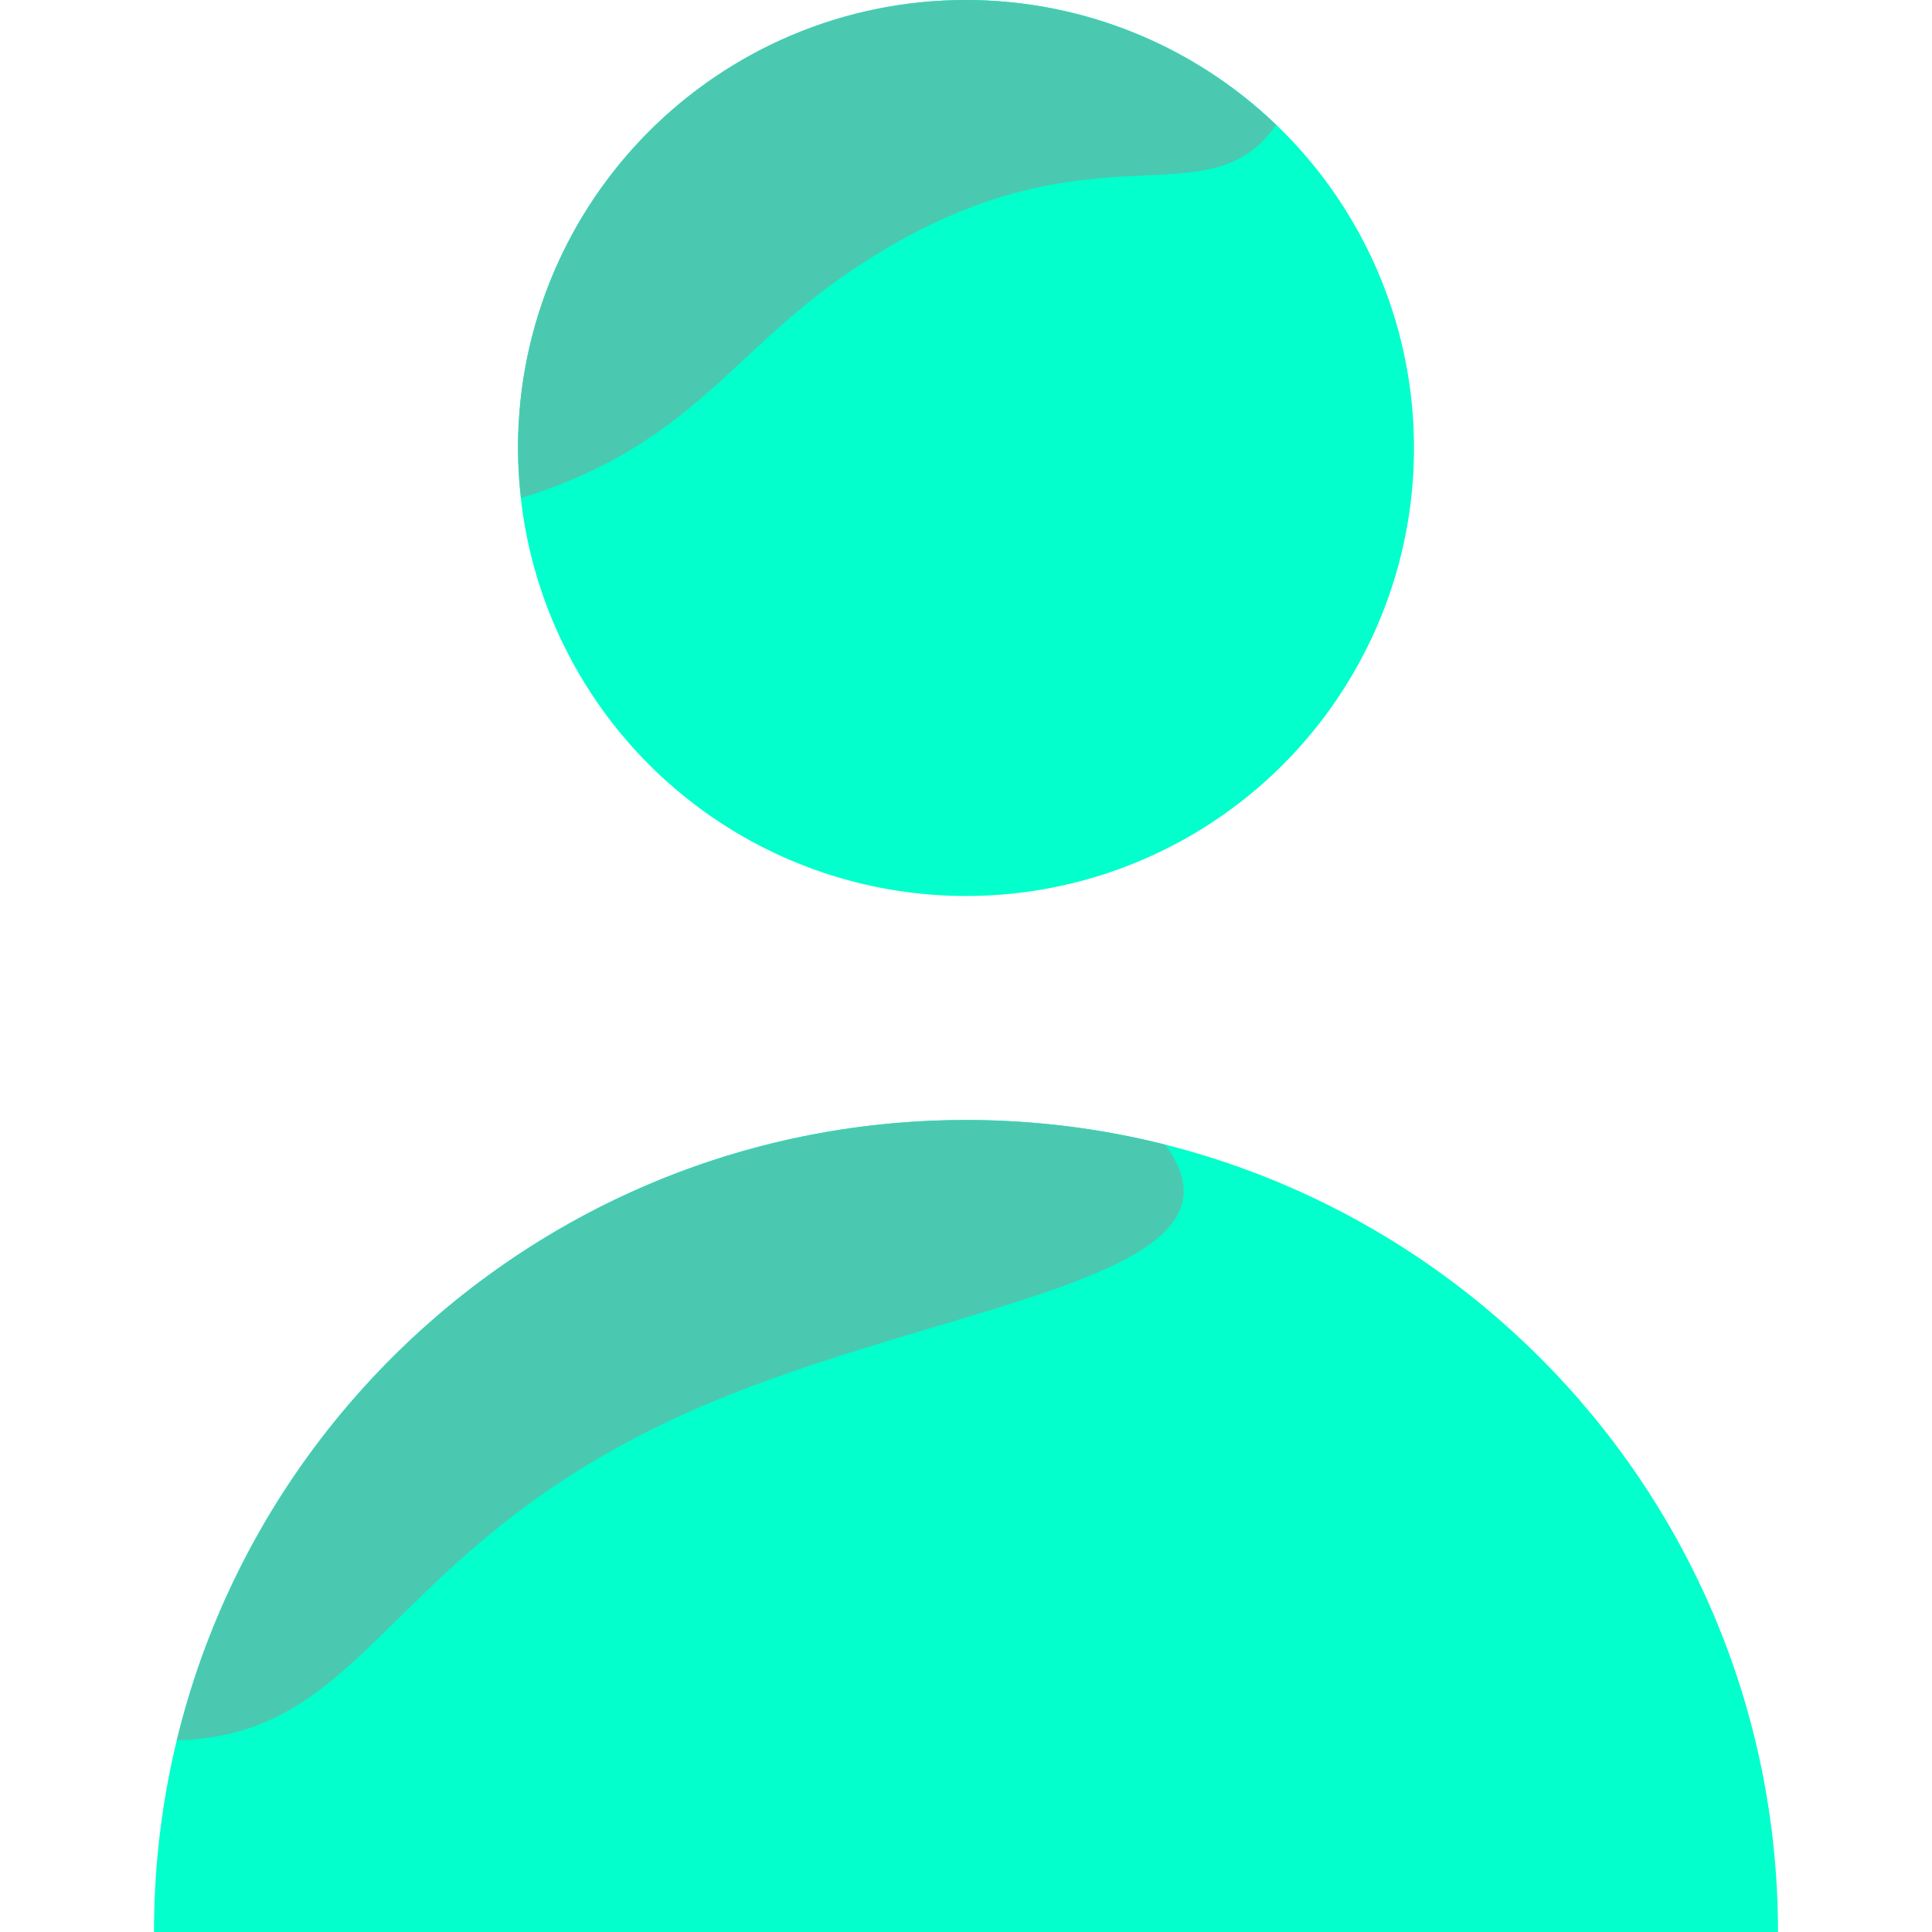
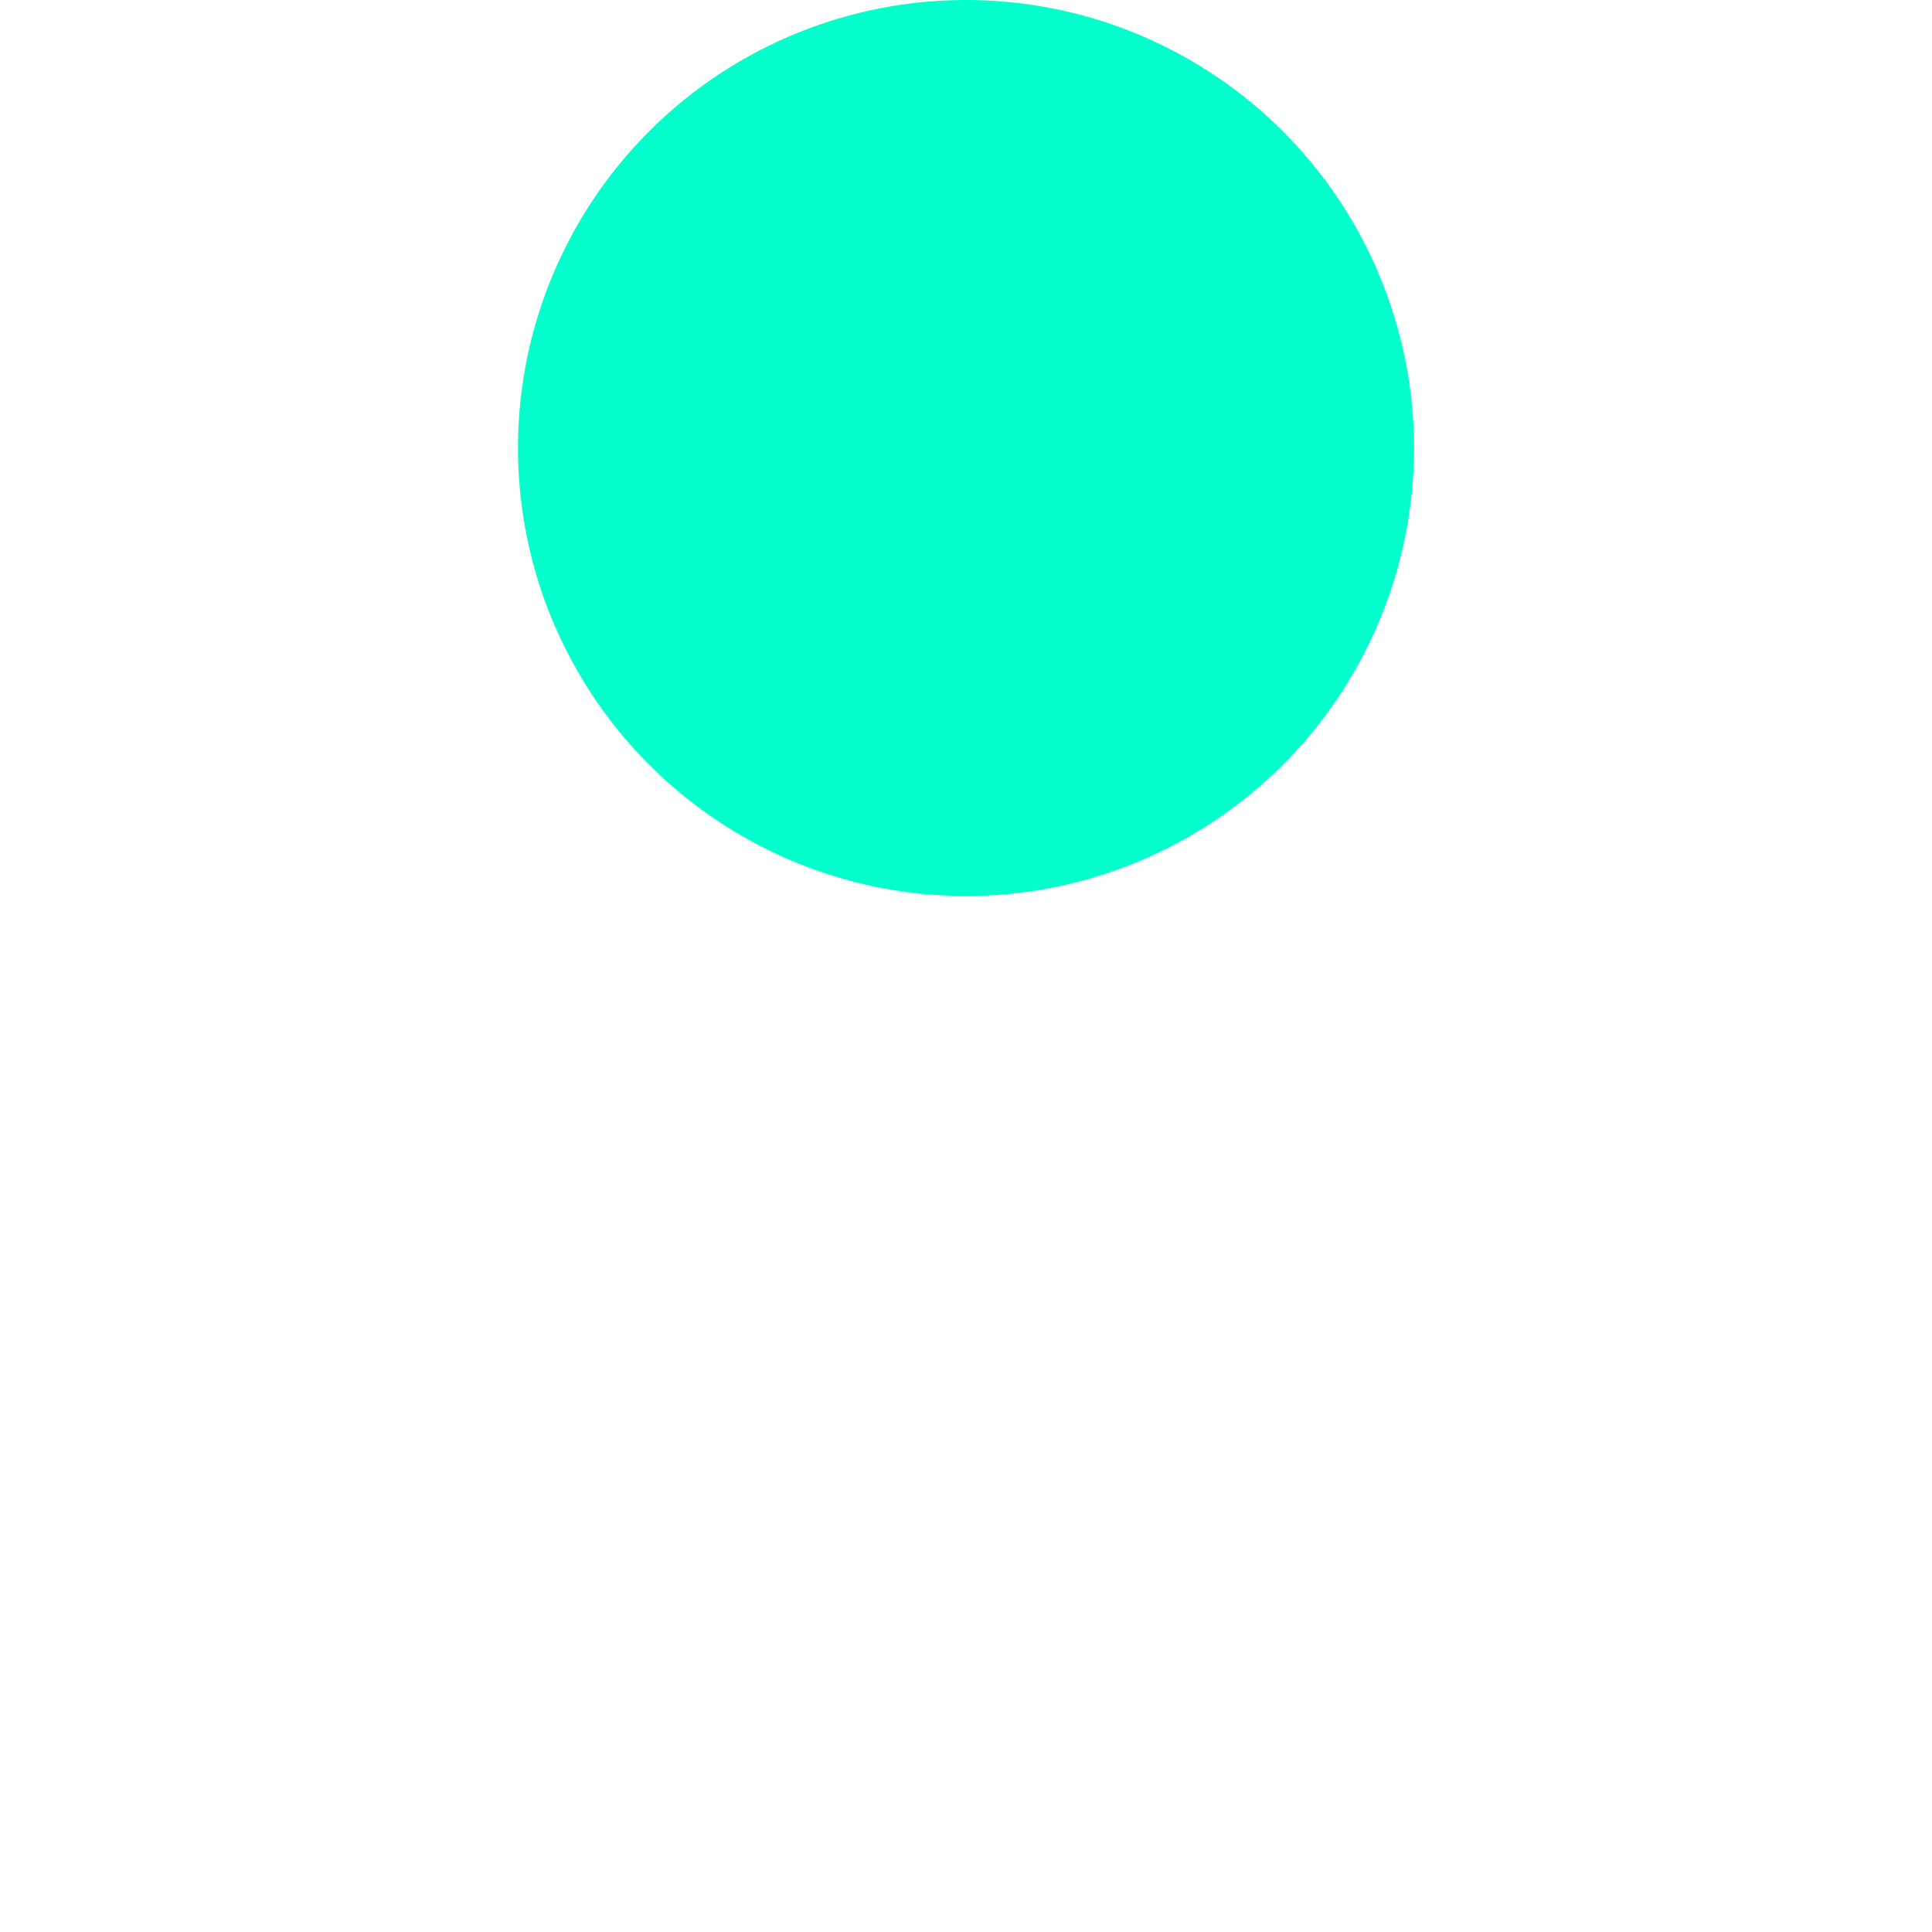
<svg xmlns="http://www.w3.org/2000/svg" xml:space="preserve" style="enable-background:new 0 0 258.75 258.75;" viewBox="0 0 258.75 258.75" y="0px" x="0px" width="128px" height="128px" id="Layer_1" version="1.1">
  <defs id="defs41" />
  <g style="fill:#02ffcc;fill-opacity:1" id="g6">
    <circle style="fill:#02ffcc;fill-opacity:1" id="circle2" r="60" cy="60" cx="129.375" />
-     <path style="fill:#02ffcc;fill-opacity:1" id="path4" d="M129.375,150c-60.061,0-108.75,48.689-108.75,108.75h217.5C238.125,198.689,189.436,150,129.375,150z" />
  </g>
  <g id="g8">
</g>
  <g id="g10">
</g>
  <g id="g12">
</g>
  <g id="g14">
</g>
  <g id="g16">
</g>
  <g id="g18">
</g>
  <g id="g20">
</g>
  <g id="g22">
</g>
  <g id="g24">
</g>
  <g id="g26">
</g>
  <g id="g28">
</g>
  <g id="g30">
</g>
  <g id="g32">
</g>
  <g id="g34">
</g>
  <g id="g36">
</g>
  <g style="fill:#4bc9b0;fill-opacity:1" id="g6-6">
-     <path style="fill:#4bc9b0;fill-opacity:1" id="circle2-7" d="m 129.375,0 c -33.137,0 -60,26.863 -60,60 0.01,2.241 0.146,4.479 0.406,6.705 C 92.448,59.735 97.849,47.193 113.819,36.375 145.531,14.892 161.354,30.427 170.91,16.723 159.742,5.998 144.859,0.006 129.375,0 Z m 0,150 C 78.157,150 35.216,185.41 23.68,233.082 49.881,232.418 51.409,207.075 92.988,188.774 125.75,174.353 169.4,171.489 156.064,153.305 147.524,151.15 138.584,150 129.375,150 Z" />
-   </g>
+     </g>
</svg>